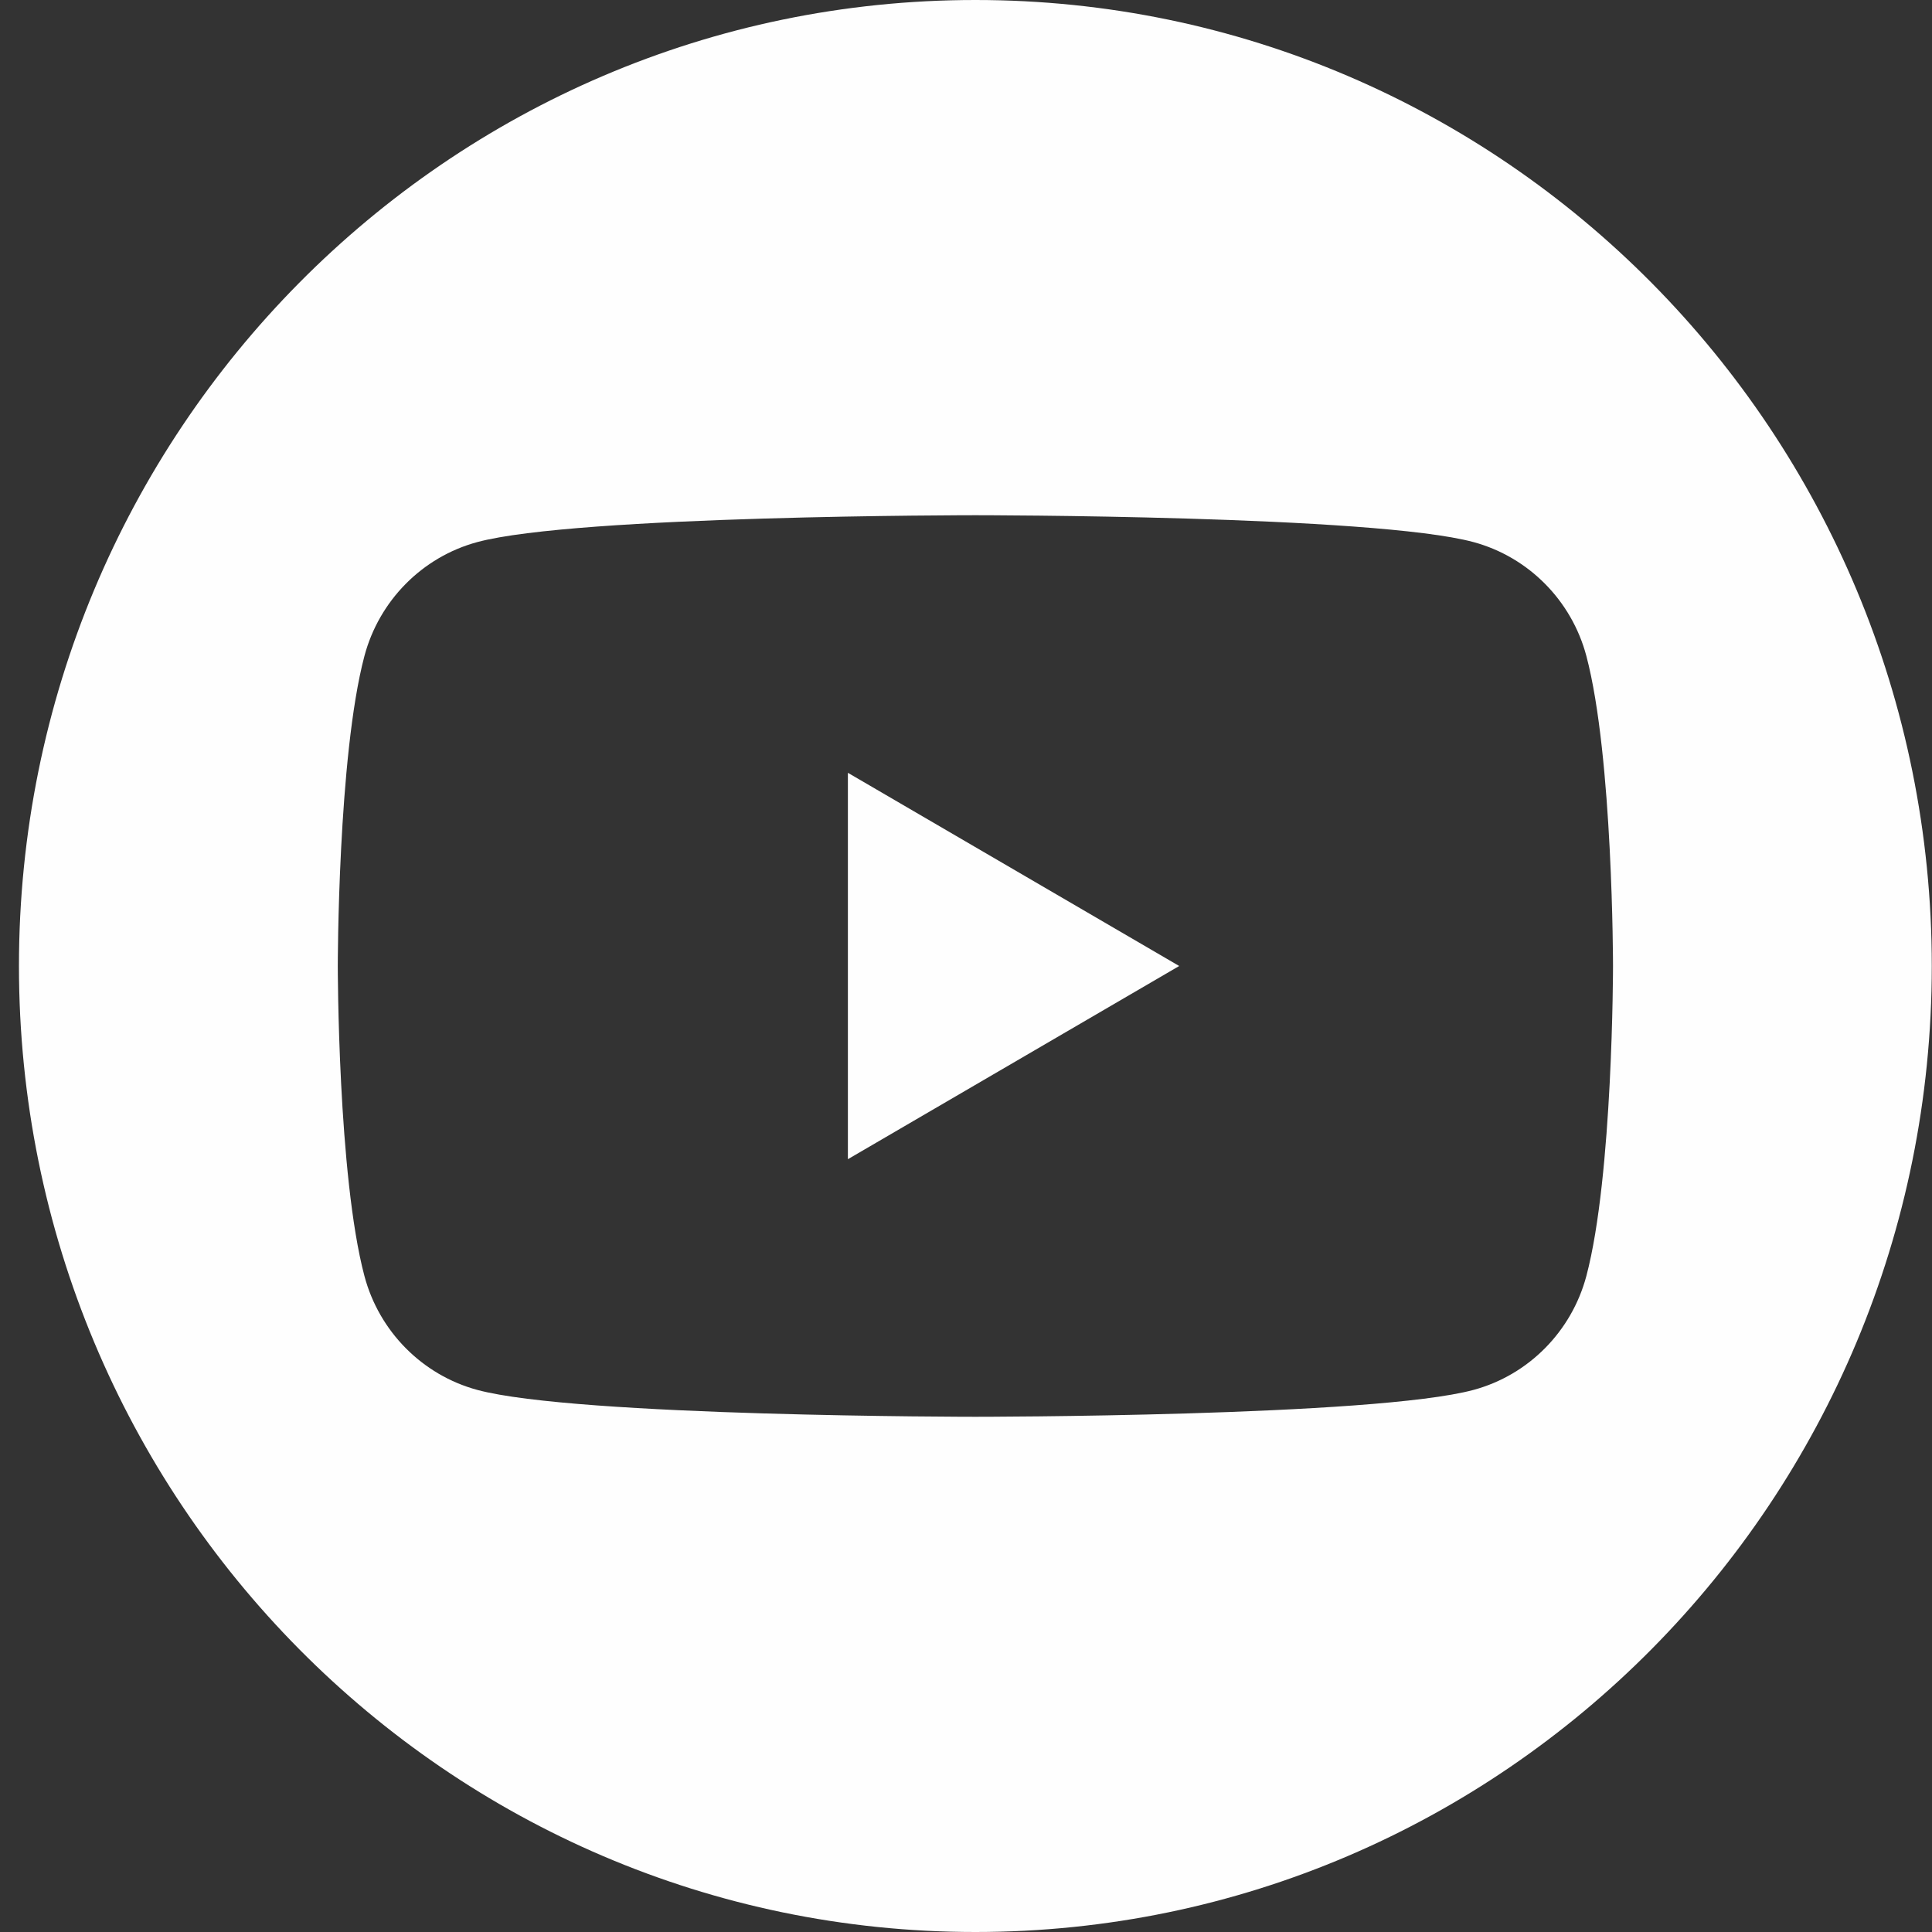
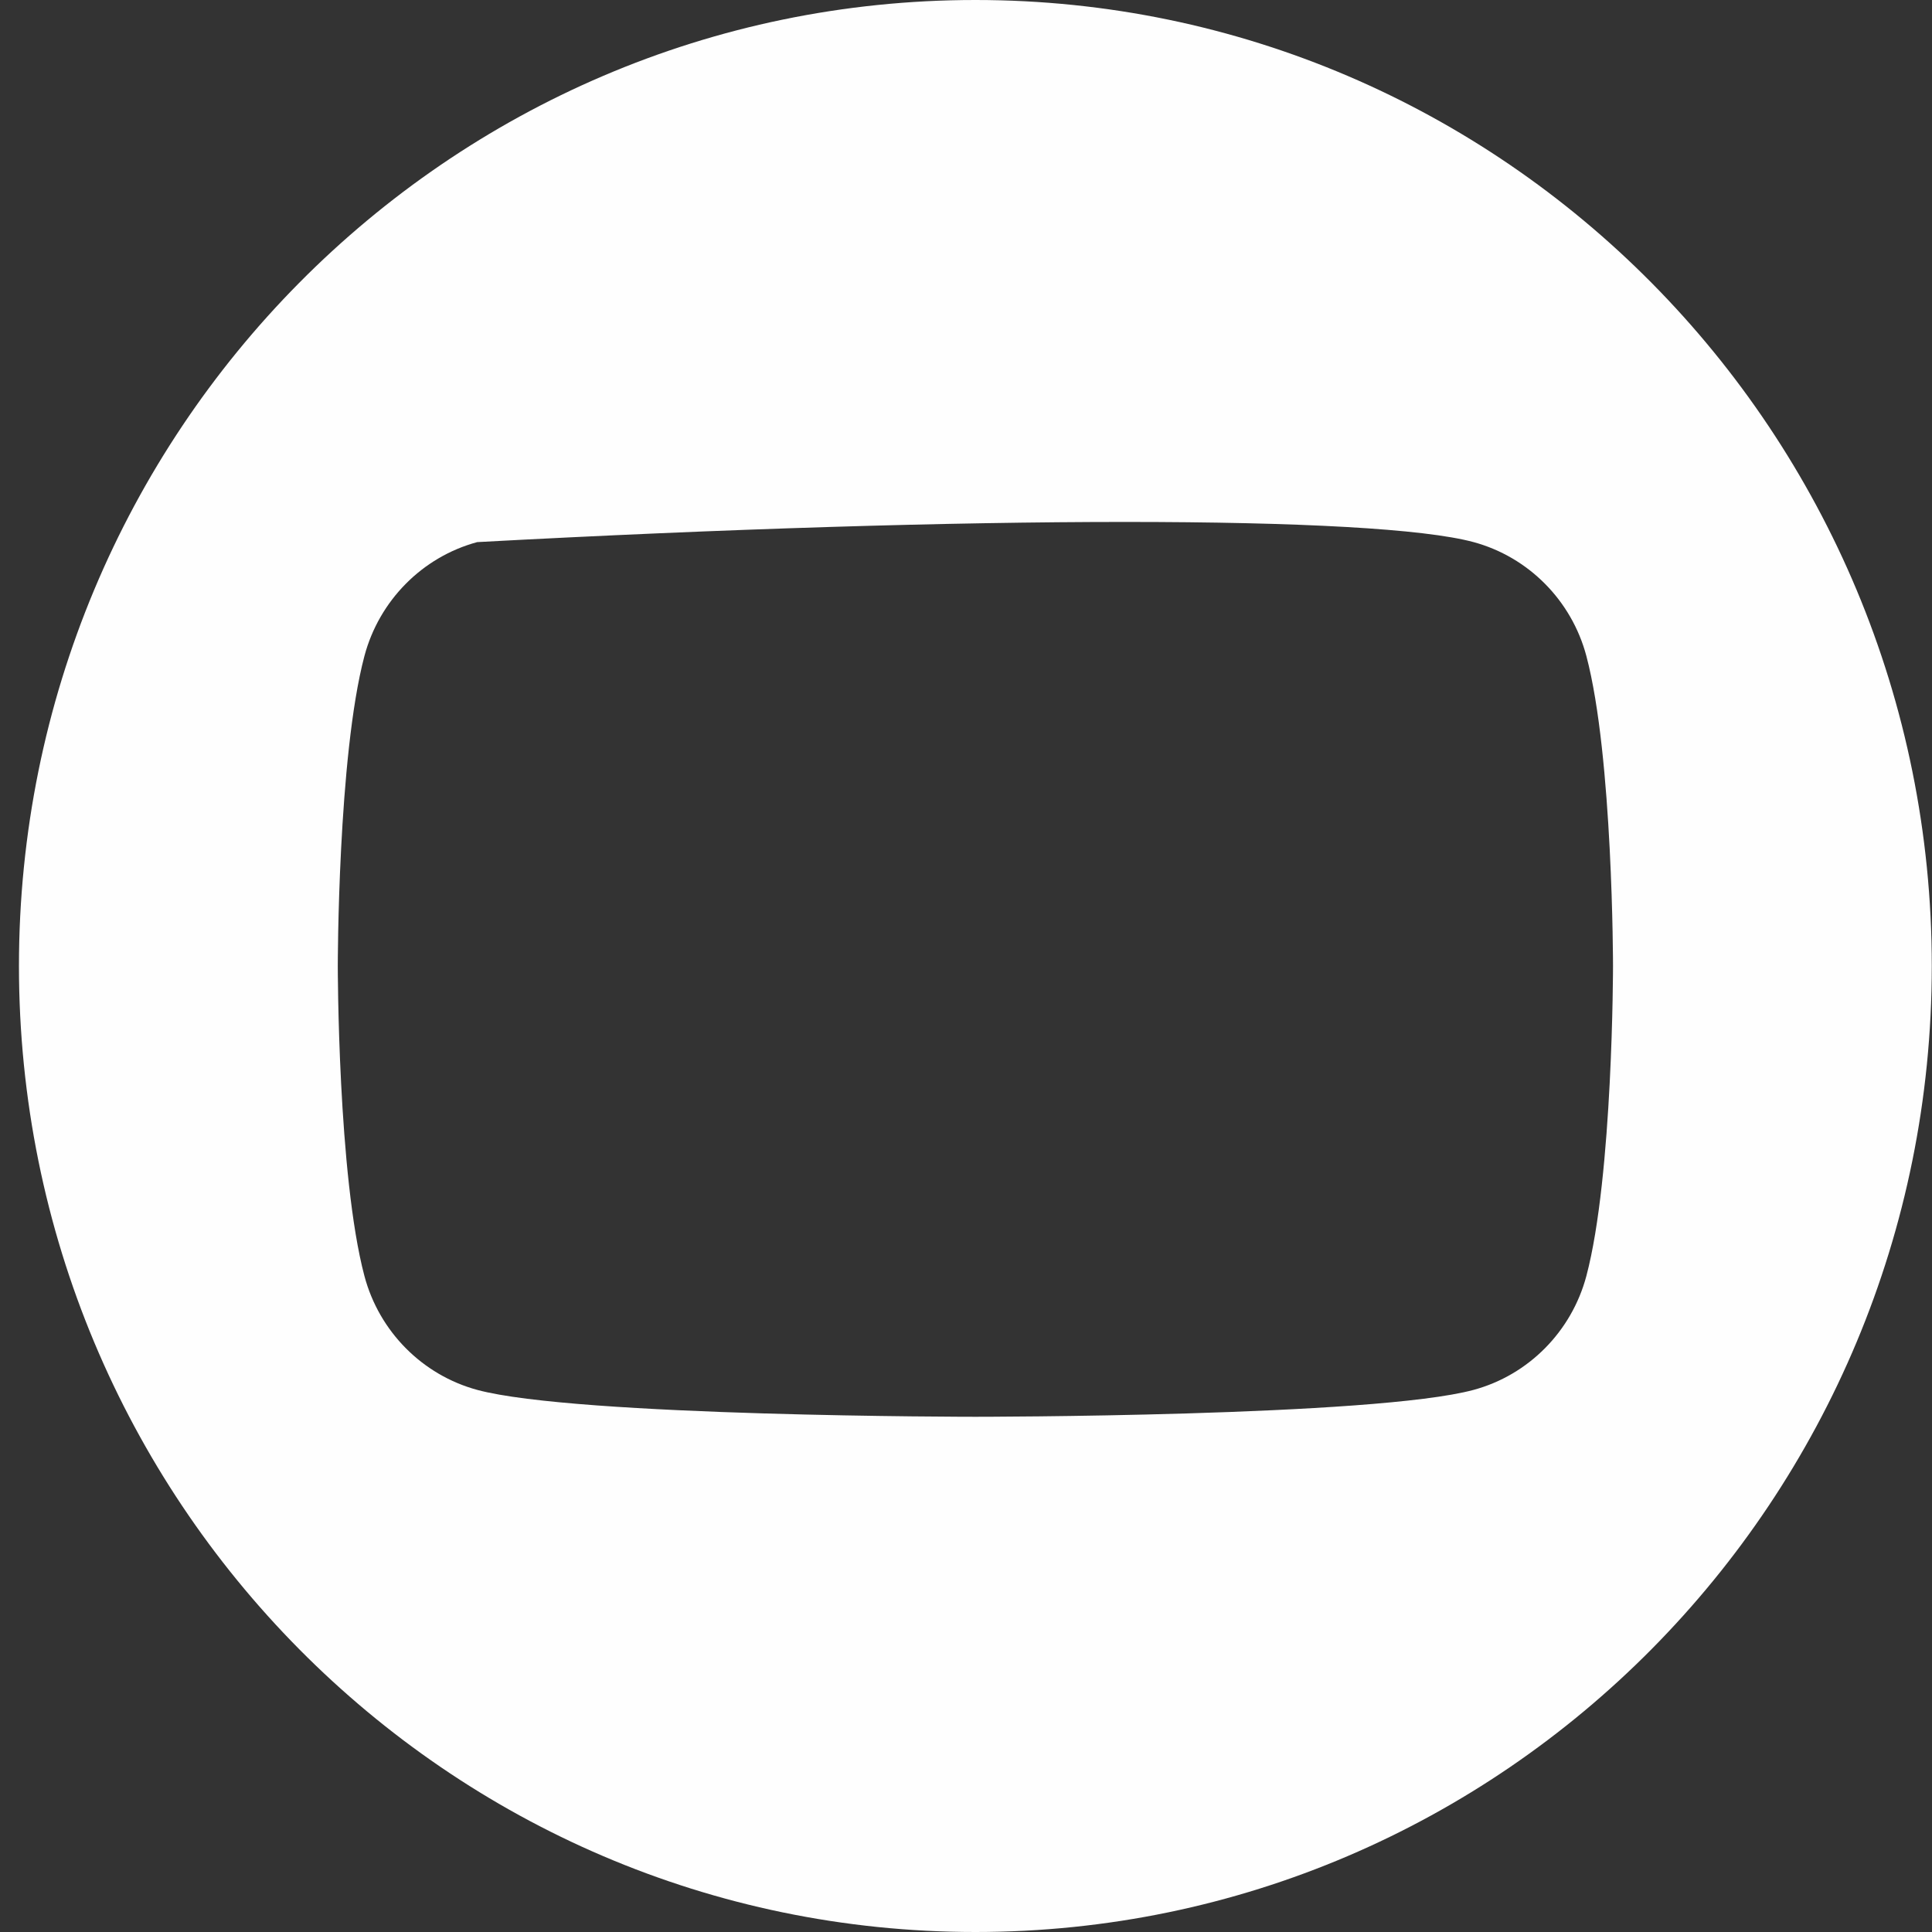
<svg xmlns="http://www.w3.org/2000/svg" width="37" height="37" viewBox="0 0 37 37" fill="none">
  <rect x="0" y="0" width="37" height="37" fill="#333333" stroke="none" />
-   <path d="M18.68 0C8.564 0 0.363 8.283 0.363 18.5C0.363 28.718 8.564 37 18.68 37C28.796 37 36.996 28.718 36.996 18.5C36.996 8.283 28.796 0 18.68 0ZM30.381 24.436C30.099 25.497 29.274 26.333 28.221 26.618C26.316 27.133 18.68 27.133 18.68 27.133C18.68 27.133 11.044 27.133 9.139 26.618C8.089 26.333 7.261 25.5 6.979 24.436C6.469 22.512 6.469 18.5 6.469 18.5C6.469 18.5 6.469 14.488 6.979 12.564C7.261 11.503 8.086 10.667 9.139 10.382C11.044 9.867 18.68 9.867 18.68 9.867C18.68 9.867 26.316 9.867 28.221 10.382C29.271 10.667 30.099 11.5 30.381 12.564C30.891 14.488 30.891 18.5 30.891 18.5C30.891 18.5 30.891 22.512 30.381 24.436Z" fill="#FEFEFE" />
-   <path d="M16.238 22.2L22.583 18.5L16.238 14.8V22.2Z" fill="#FEFEFE" />
+   <path d="M18.68 0C8.564 0 0.363 8.283 0.363 18.5C0.363 28.718 8.564 37 18.68 37C28.796 37 36.996 28.718 36.996 18.5C36.996 8.283 28.796 0 18.68 0ZM30.381 24.436C30.099 25.497 29.274 26.333 28.221 26.618C26.316 27.133 18.68 27.133 18.68 27.133C18.68 27.133 11.044 27.133 9.139 26.618C8.089 26.333 7.261 25.5 6.979 24.436C6.469 22.512 6.469 18.5 6.469 18.5C6.469 18.5 6.469 14.488 6.979 12.564C7.261 11.503 8.086 10.667 9.139 10.382C18.68 9.867 26.316 9.867 28.221 10.382C29.271 10.667 30.099 11.5 30.381 12.564C30.891 14.488 30.891 18.5 30.891 18.5C30.891 18.5 30.891 22.512 30.381 24.436Z" fill="#FEFEFE" />
</svg>